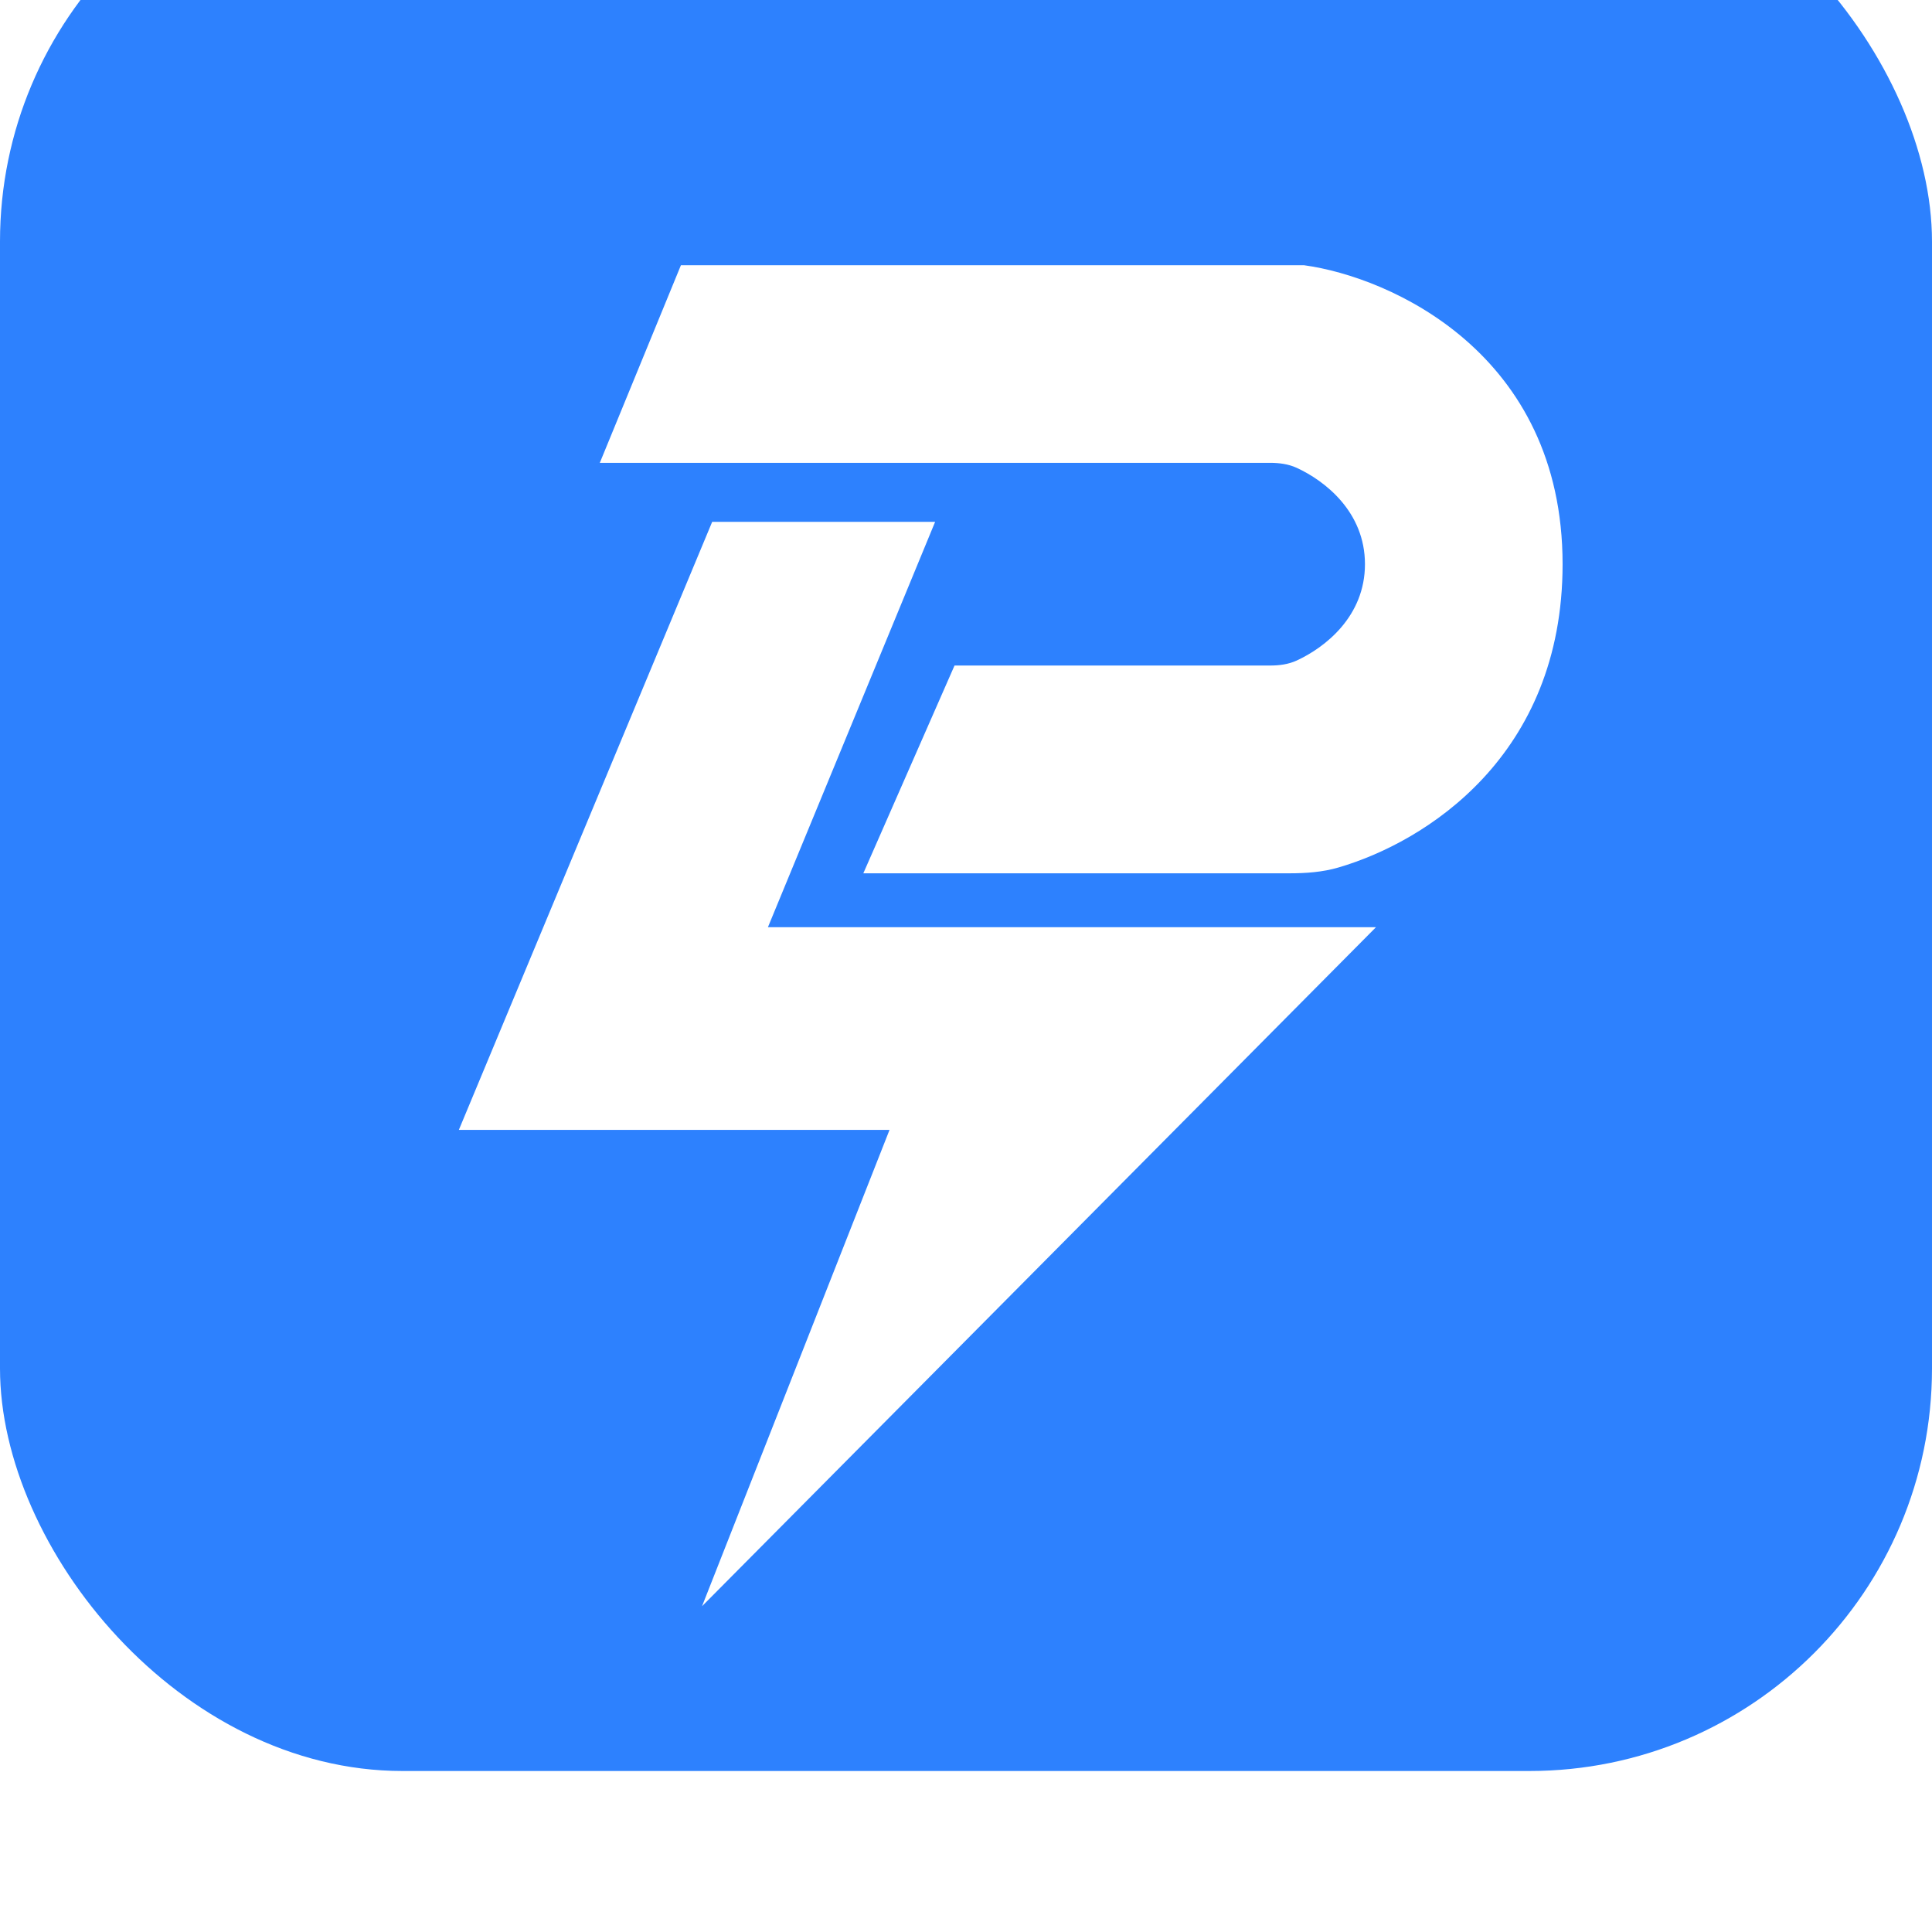
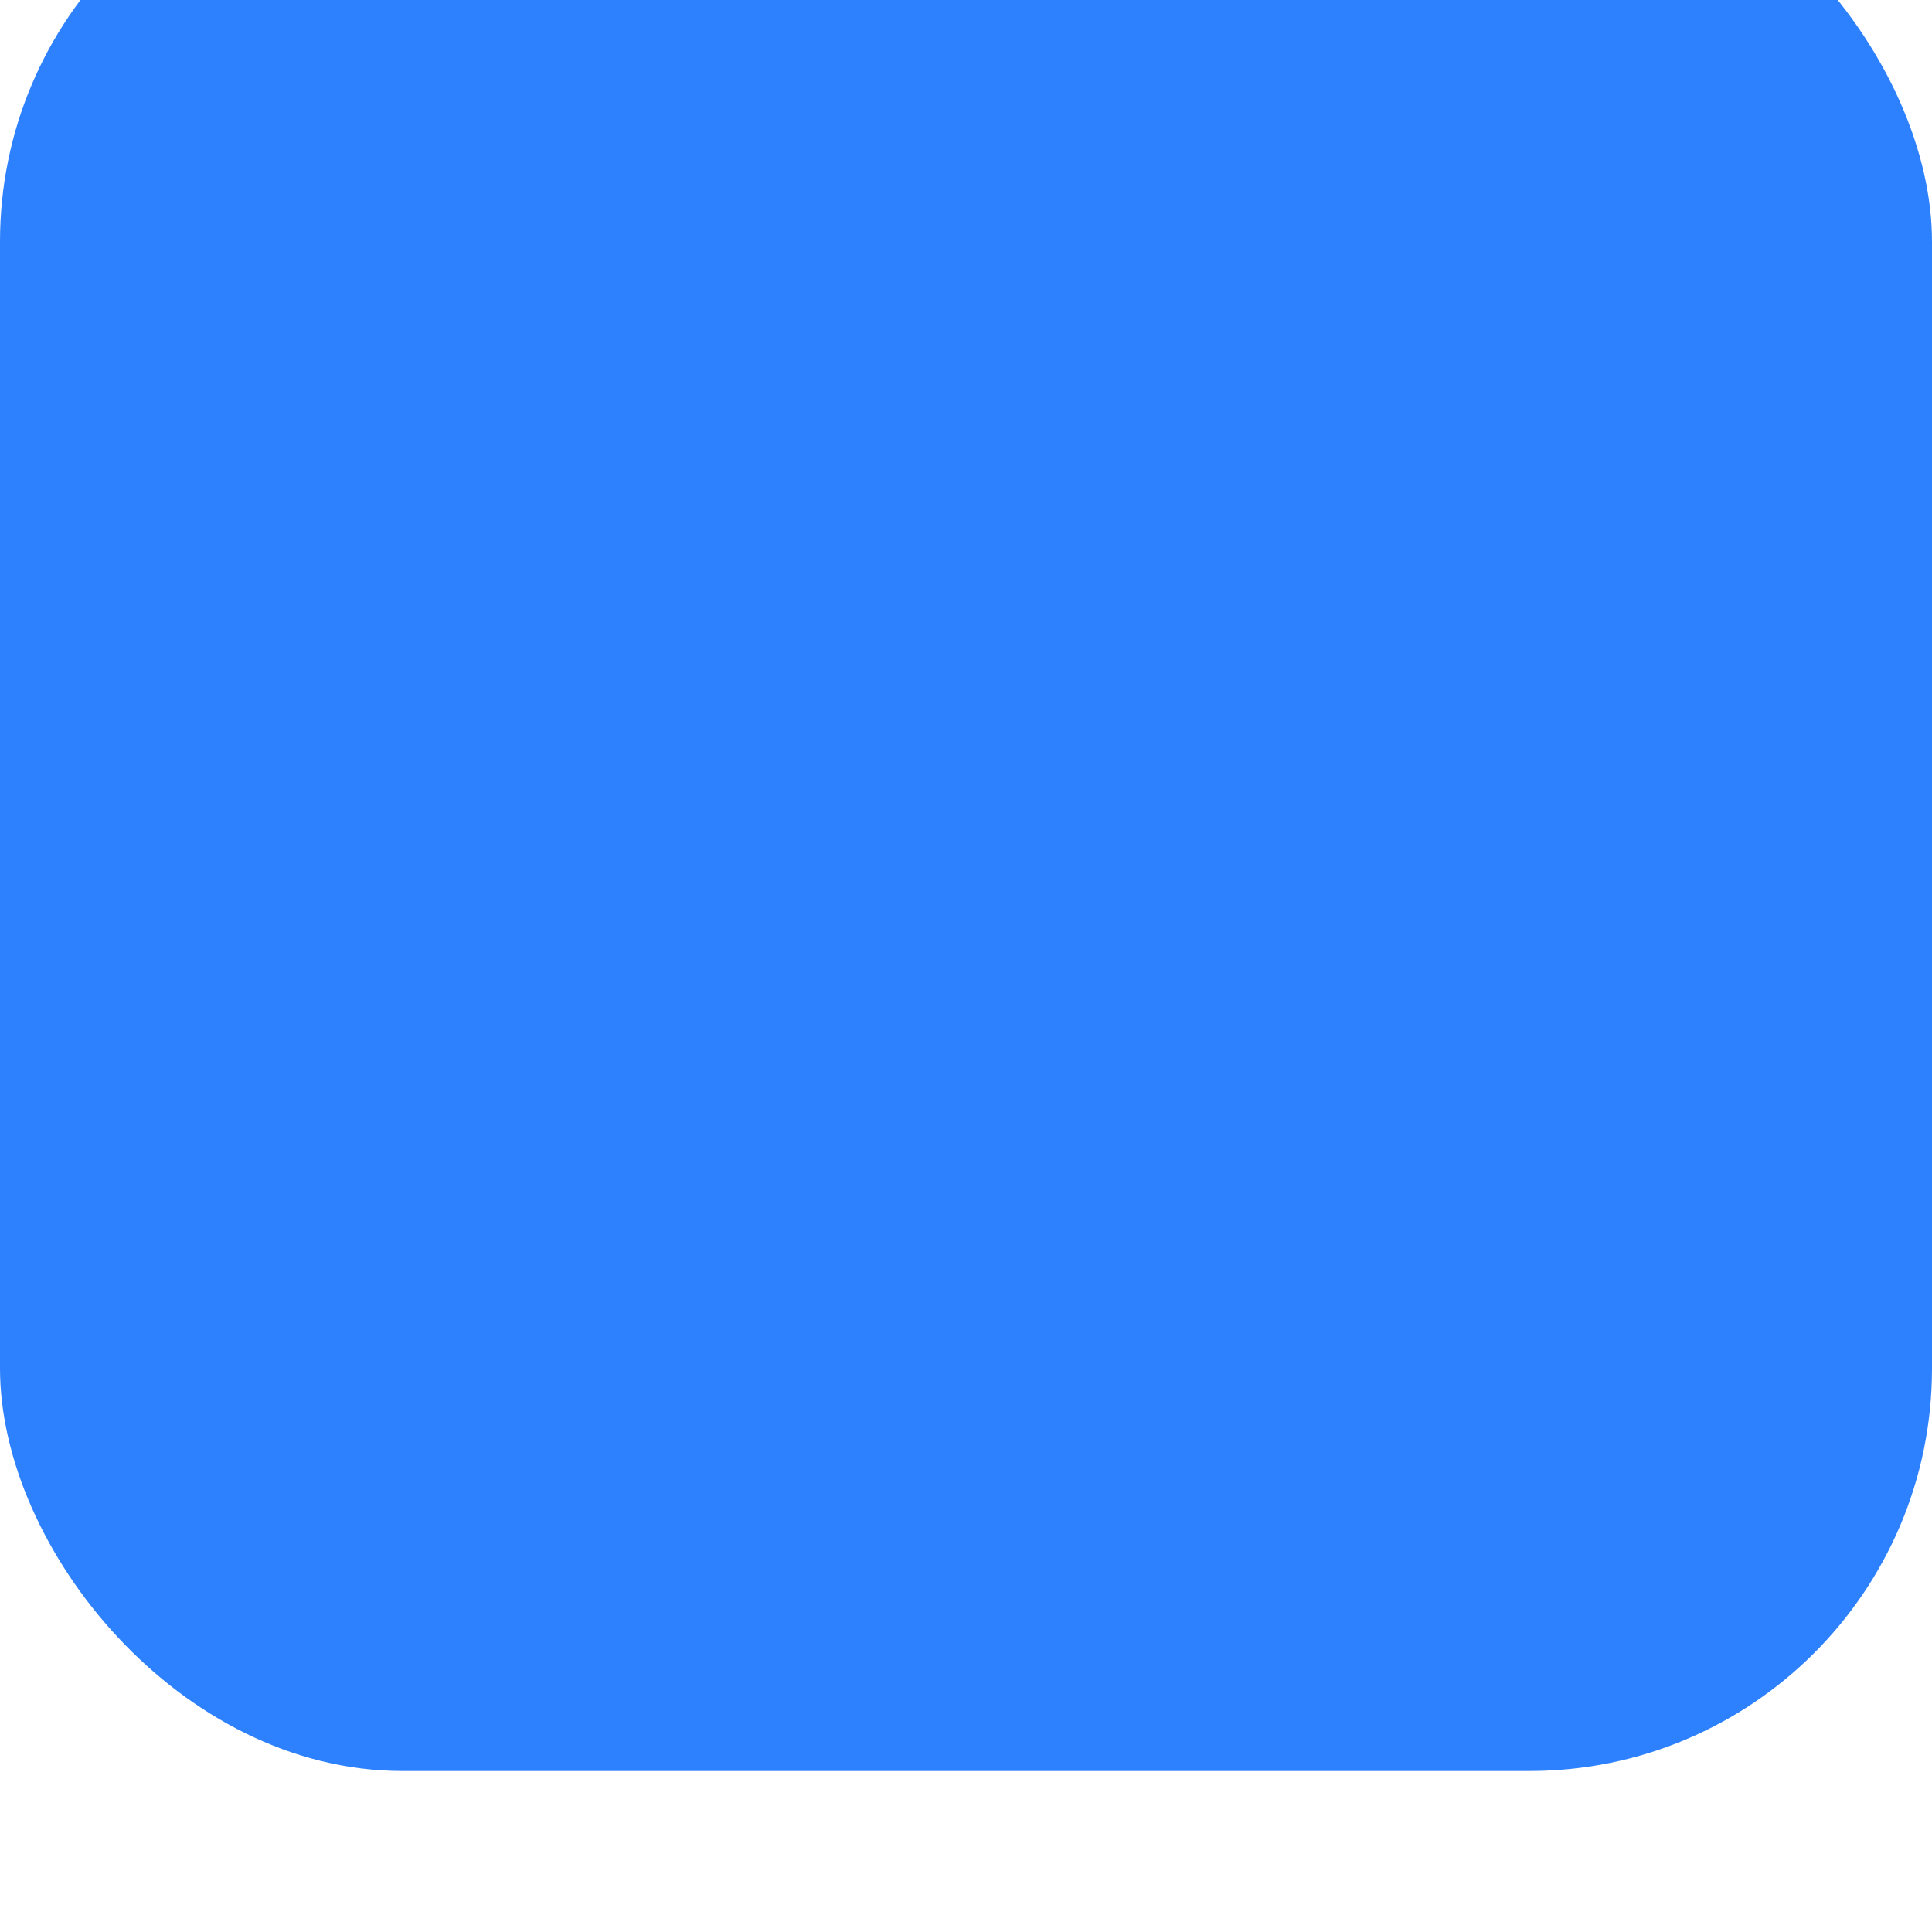
<svg xmlns="http://www.w3.org/2000/svg" width="48" height="48" viewBox="0 0 48 48" fill="none">
  <g filter="url(#filter0_i_148_1530)">
    <rect width="48" height="48" rx="10" fill="#2D81FE" />
    <g filter="url(#filter1_ddi_148_1530)">
-       <path d="M14.902 13.177L16.917 8.268H32.401C34.542 8.561 38.822 10.458 38.822 15.695C38.822 20.465 35.41 22.603 33.248 23.232C32.857 23.346 32.448 23.375 32.04 23.375H21.449L23.715 18.213H31.556C31.782 18.213 32.01 18.184 32.216 18.089C32.921 17.764 33.912 16.993 33.912 15.695C33.912 14.397 32.921 13.626 32.216 13.301C32.01 13.207 31.782 13.177 31.556 13.177H14.902Z" fill="white" />
-       <path d="M23.233 14.643H17.694L11.4 29.75H22.1L17.442 41.584L34.186 24.714H19.079L23.233 14.643Z" fill="white" />
-     </g>
+       </g>
  </g>
  <defs>
    <filter id="filter0_i_148_1530" x="0" y="-1" width="48" height="49" filterUnits="userSpaceOnUse" color-interpolation-filters="sRGB">
      <feFlood flood-opacity="0" result="BackgroundImageFix" />
      <feBlend mode="normal" in="SourceGraphic" in2="BackgroundImageFix" result="shape" />
      <feColorMatrix in="SourceAlpha" type="matrix" values="0 0 0 0 0 0 0 0 0 0 0 0 0 0 0 0 0 0 127 0" result="hardAlpha" />
      <feMorphology radius="1" operator="erode" in="SourceAlpha" result="effect1_innerShadow_148_1530" />
      <feOffset dy="-4" />
      <feComposite in2="hardAlpha" operator="arithmetic" k2="-1" k3="1" />
      <feColorMatrix type="matrix" values="0 0 0 0 0 0 0 0 0 0 0 0 0 0 0 0 0 0 0.1 0" />
      <feBlend mode="normal" in2="shape" result="effect1_innerShadow_148_1530" />
    </filter>
    <filter id="filter1_ddi_148_1530" x="10.078" y="8.268" width="30.067" height="35.961" filterUnits="userSpaceOnUse" color-interpolation-filters="sRGB">
      <feFlood flood-opacity="0" result="BackgroundImageFix" />
      <feColorMatrix in="SourceAlpha" type="matrix" values="0 0 0 0 0 0 0 0 0 0 0 0 0 0 0 0 0 0 127 0" result="hardAlpha" />
      <feOffset dy="1.322" />
      <feGaussianBlur stdDeviation="0.661" />
      <feComposite in2="hardAlpha" operator="out" />
      <feColorMatrix type="matrix" values="0 0 0 0 0 0 0 0 0 0 0 0 0 0 0 0 0 0 0.1 0" />
      <feBlend mode="normal" in2="BackgroundImageFix" result="effect1_dropShadow_148_1530" />
      <feColorMatrix in="SourceAlpha" type="matrix" values="0 0 0 0 0 0 0 0 0 0 0 0 0 0 0 0 0 0 127 0" result="hardAlpha" />
      <feOffset dy="1" />
      <feGaussianBlur stdDeviation="0.5" />
      <feComposite in2="hardAlpha" operator="out" />
      <feColorMatrix type="matrix" values="0 0 0 0 0 0 0 0 0 0 0 0 0 0 0 0 0 0 0.25 0" />
      <feBlend mode="normal" in2="effect1_dropShadow_148_1530" result="effect2_dropShadow_148_1530" />
      <feBlend mode="normal" in="SourceGraphic" in2="effect2_dropShadow_148_1530" result="shape" />
      <feColorMatrix in="SourceAlpha" type="matrix" values="0 0 0 0 0 0 0 0 0 0 0 0 0 0 0 0 0 0 127 0" result="hardAlpha" />
      <feOffset />
      <feGaussianBlur stdDeviation="0.661" />
      <feComposite in2="hardAlpha" operator="arithmetic" k2="-1" k3="1" />
      <feColorMatrix type="matrix" values="0 0 0 0 0.118 0 0 0 0 0.118 0 0 0 0 0.118 0 0 0 0.25 0" />
      <feBlend mode="normal" in2="shape" result="effect3_innerShadow_148_1530" />
    </filter>
  </defs>
</svg>